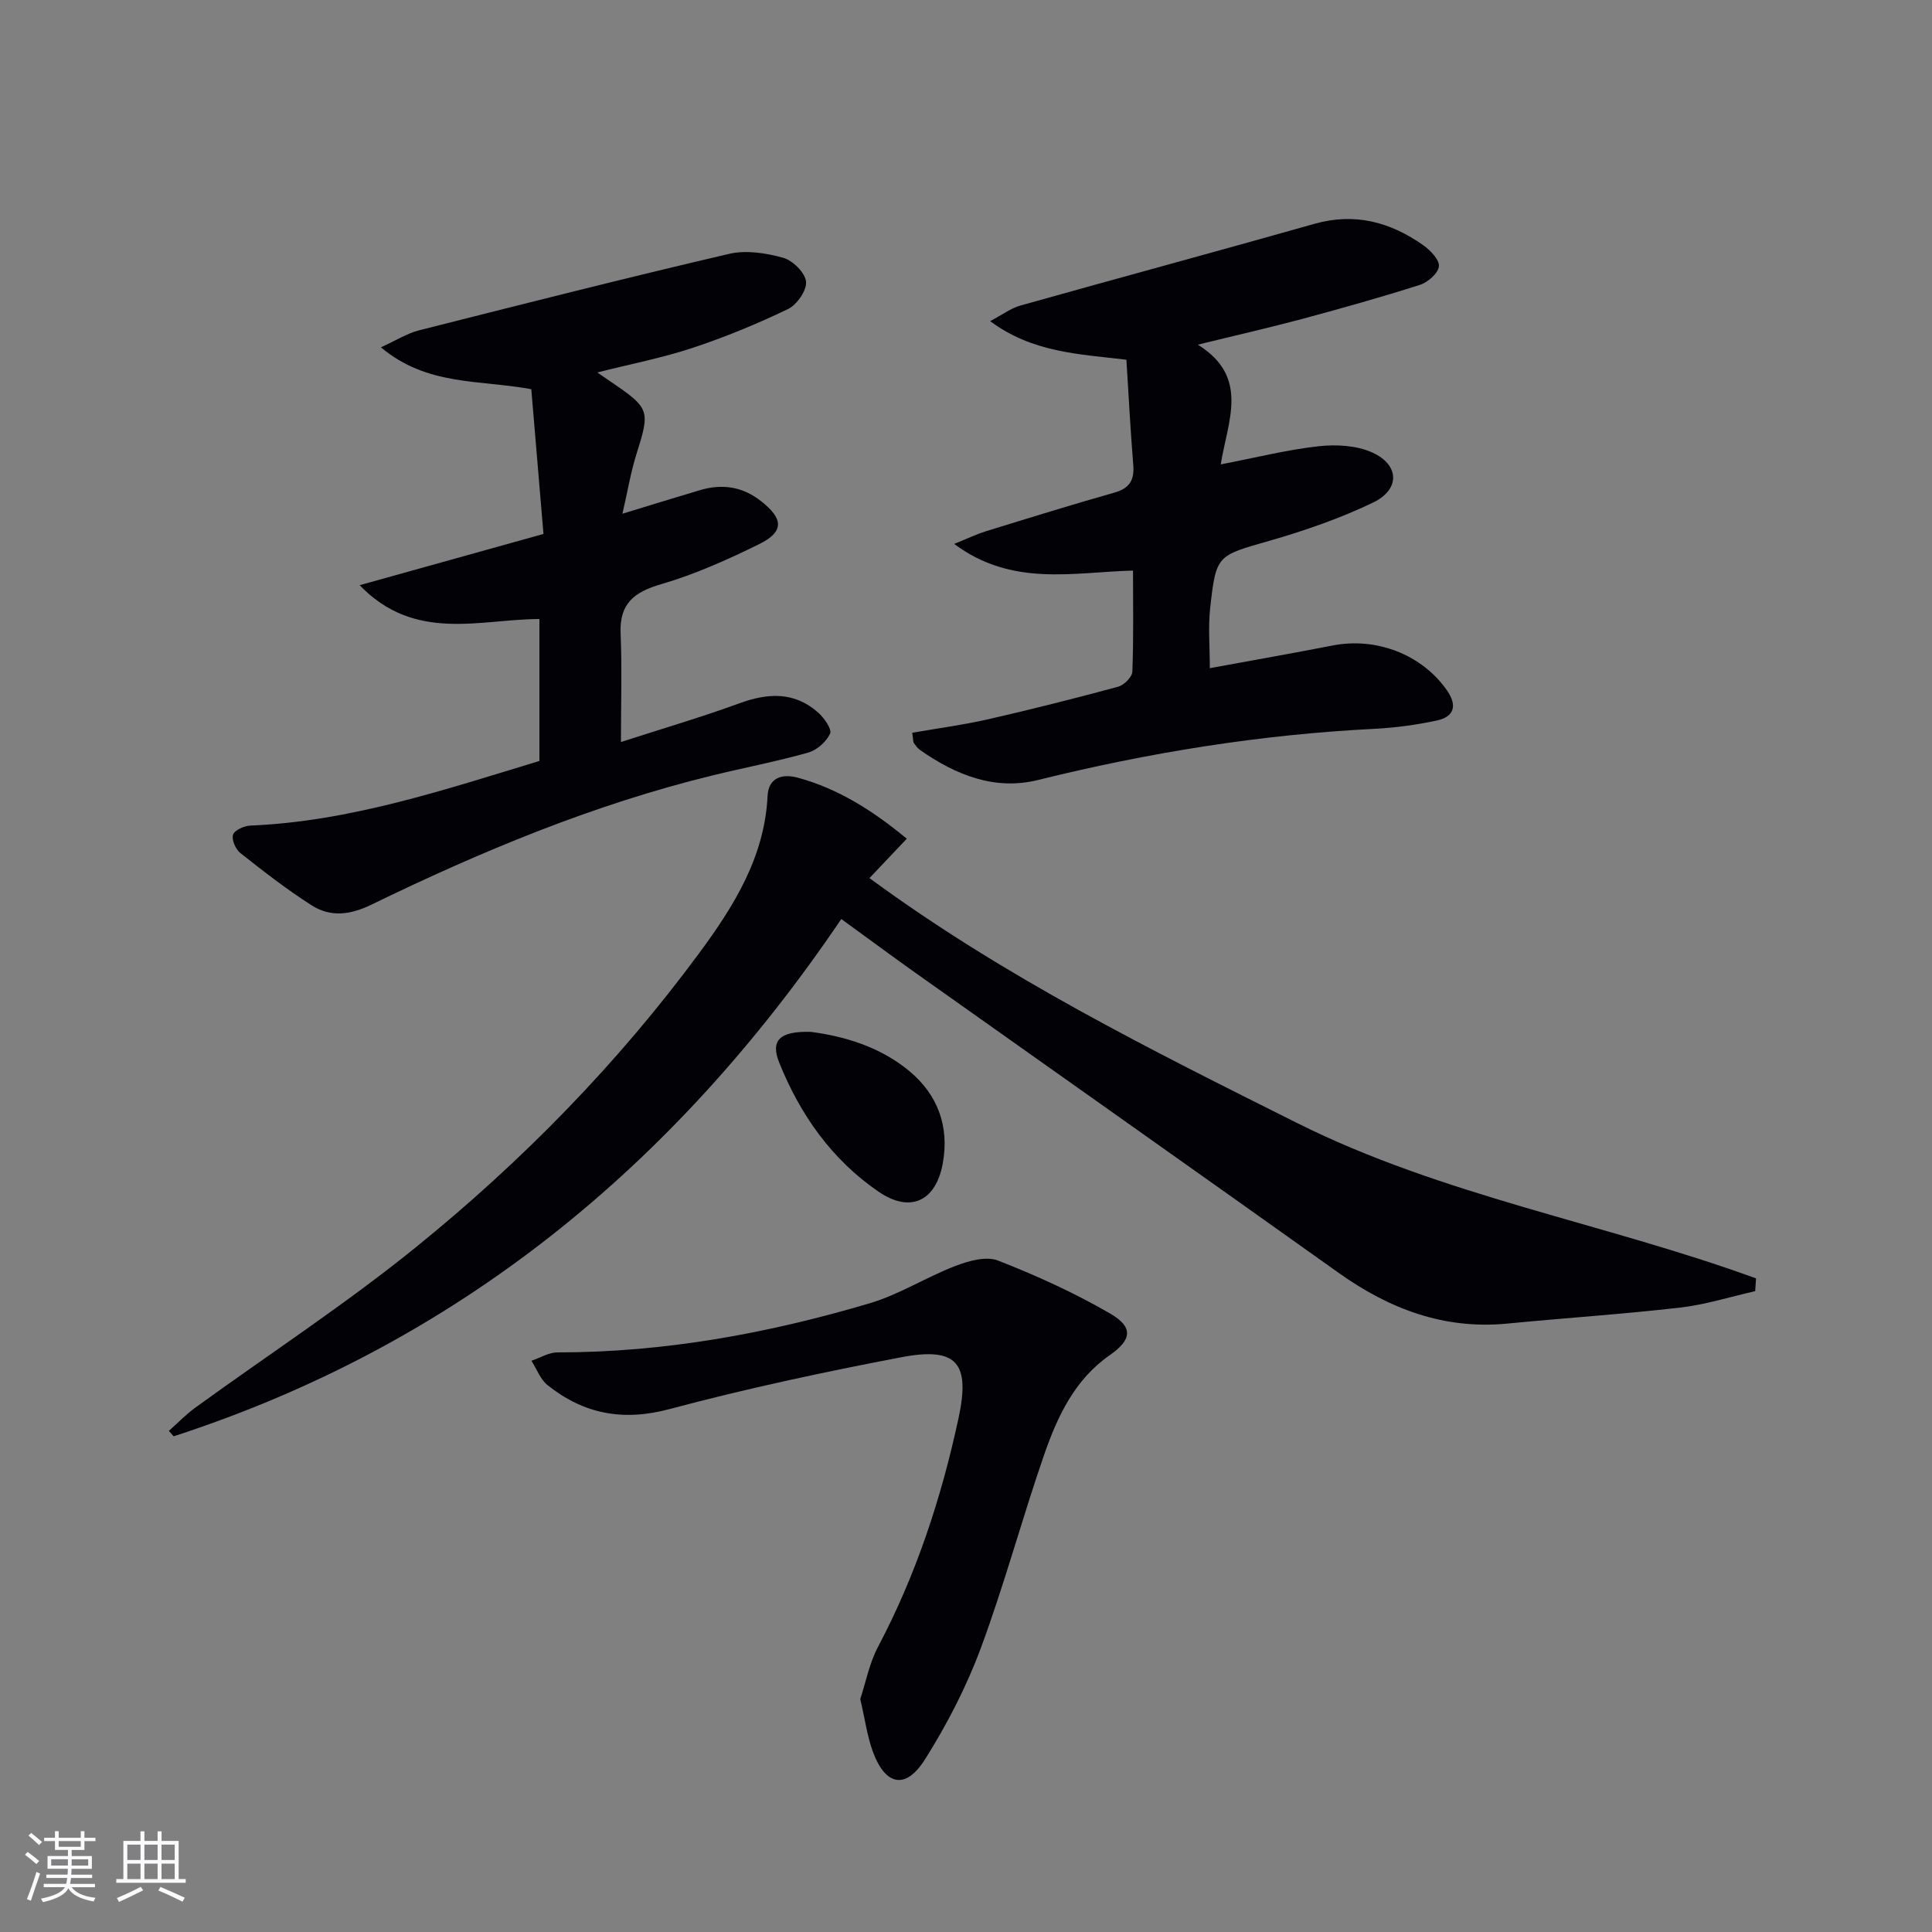
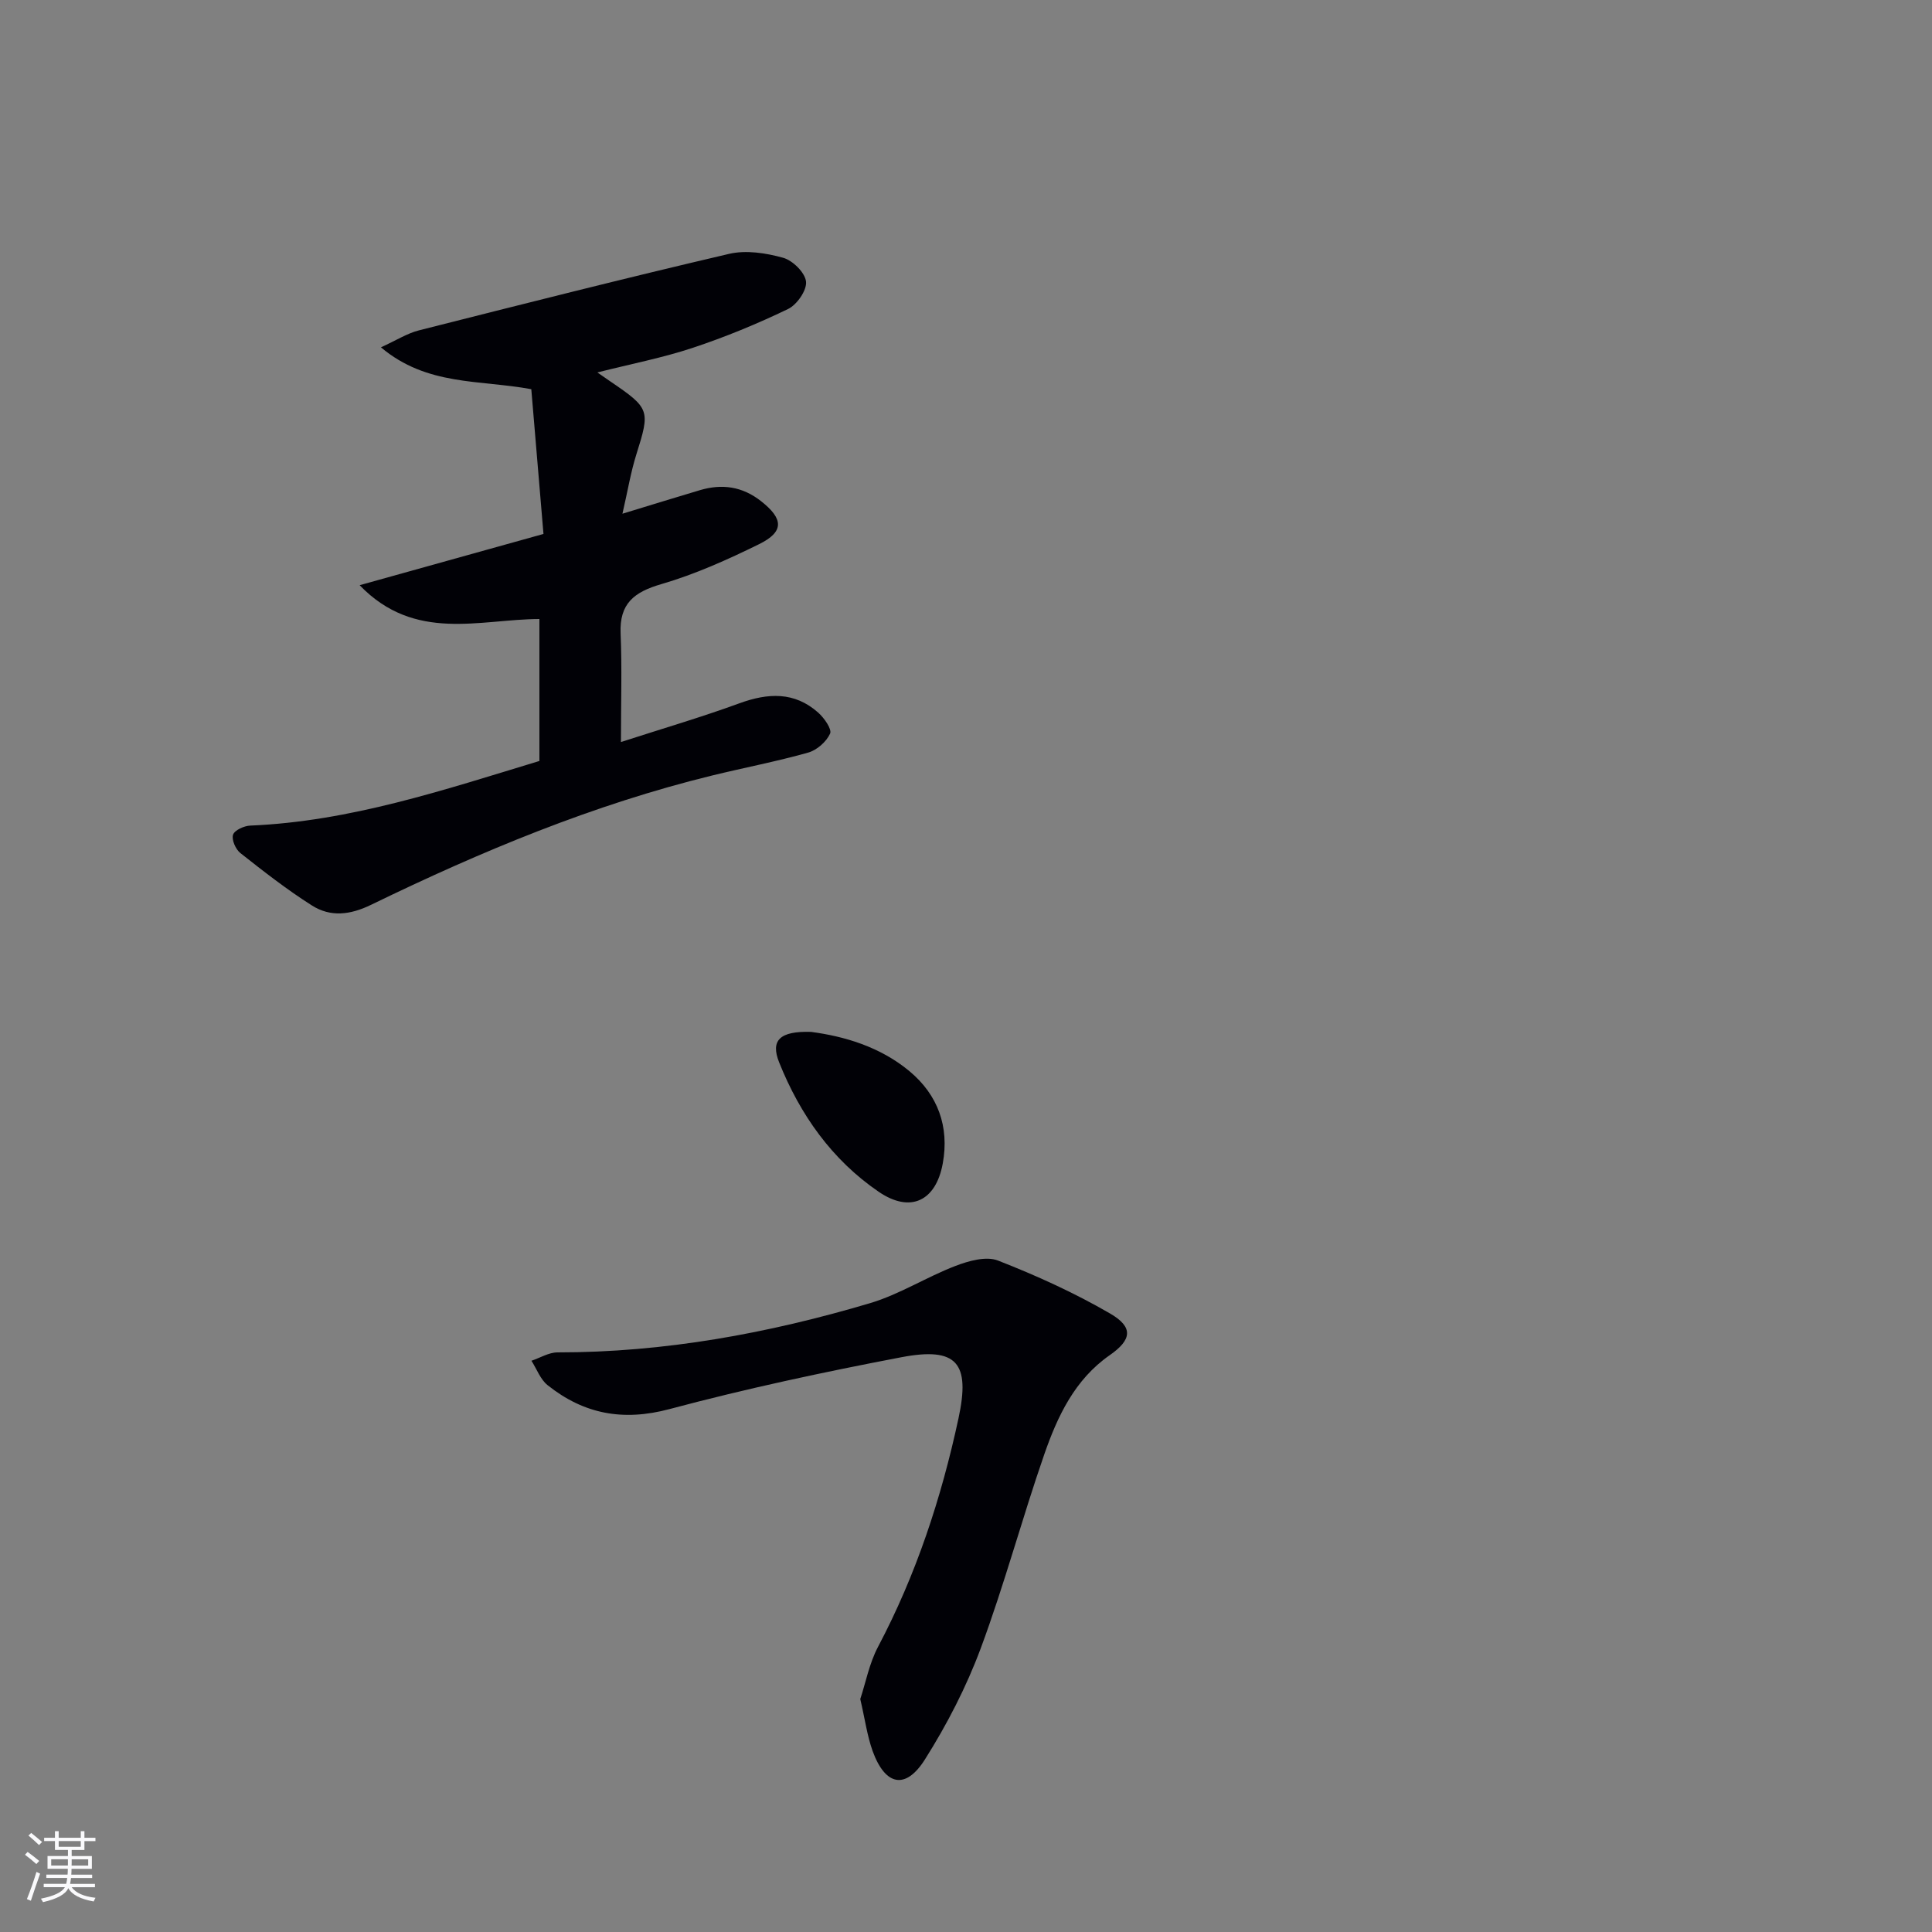
<svg xmlns="http://www.w3.org/2000/svg" enable-background="new 0 0 400 400" viewBox="0 0 400 400">
  <rect x="0" y="0" width="400" height="400" fill="#808080" stroke="none" />
  <g fill="#010106">
-     <path d="m174.18 190.27c-34.57 51.12-79.58 88.06-138.23 107.1-.33-.37-.66-.75-.99-1.12 1.82-1.62 3.53-3.4 5.49-4.82 15.21-11.04 31.01-21.35 45.59-33.15 22.06-17.85 41.88-38.11 58.77-61.01 7.12-9.65 13.5-19.85 14.11-32.48.19-3.94 3.23-4.59 6.16-3.8 8.45 2.27 15.65 6.86 22.66 12.66-2.77 2.92-5.1 5.37-7.73 8.15 27.88 20.49 58.18 35.52 88.5 50.69 30.22 15.12 63.64 20.73 95.06 32.19-.06.88-.12 1.76-.18 2.64-5.18 1.17-10.3 2.8-15.54 3.4-11.89 1.37-23.84 2.15-35.75 3.31-13.13 1.28-24.46-3.03-34.99-10.53-29.14-20.76-58.38-41.38-87.57-62.08-4.86-3.45-9.66-7.01-15.36-11.15z" />
    <path d="m128.56 153.63c8.52-2.76 16.62-5.13 24.53-8.02 5.92-2.16 11.39-2.44 16.3 1.92 1.24 1.1 2.89 3.44 2.47 4.36-.77 1.69-2.74 3.42-4.55 3.93-6.53 1.84-13.23 3.12-19.83 4.73-24.64 6.02-47.91 15.73-70.63 26.77-4.34 2.11-8.4 2.6-12.27.15-5.16-3.27-10.01-7.06-14.81-10.85-.98-.77-1.86-2.77-1.52-3.8.31-.94 2.29-1.84 3.56-1.89 20.67-.86 40.05-7.37 59.87-13.38 0-9.59 0-19.18 0-29.39-12.33.03-25.77 4.88-37.22-7 13.09-3.65 25.23-7.03 38.06-10.61-.85-10.16-1.68-20.03-2.52-29.97-10.69-1.99-21.6-.63-31.13-8.67 3.22-1.47 5.44-2.9 7.86-3.51 21.37-5.41 42.75-10.83 64.22-15.84 3.51-.82 7.63-.18 11.19.81 1.99.55 4.55 3.08 4.74 4.94.19 1.8-1.89 4.79-3.73 5.67-6.39 3.08-13 5.8-19.74 8.04-6.21 2.06-12.69 3.31-19.73 5.09 1.32.91 1.97 1.38 2.64 1.83 8.27 5.62 8.31 5.98 5.43 15.14-1.17 3.72-1.8 7.61-2.88 12.28 5.98-1.82 10.99-3.38 16.02-4.87 4.6-1.37 8.81-.78 12.69 2.28 4.64 3.65 4.81 6.31-.41 8.89-6.53 3.21-13.27 6.24-20.23 8.27-5.65 1.64-8.72 4.01-8.45 10.24.3 7.1.07 14.24.07 22.46z" />
-     <path d="m248 71.36c10.78 6.71 6.18 15.79 4.74 24.79 7.35-1.42 13.76-3.04 20.27-3.76 3.63-.4 7.82-.18 11.07 1.28 5.7 2.56 5.84 7.67.2 10.38-6.83 3.28-14.11 5.8-21.4 7.9-10.9 3.13-11.1 2.84-12.33 13.97-.43 3.92-.07 7.92-.07 12.42 8.56-1.57 17.01-3.06 25.44-4.7 9.09-1.77 18.51 1.9 23.66 9.3 2.2 3.16 1.49 5.48-2.16 6.25-4.2.89-8.51 1.48-12.79 1.7-23.62 1.18-46.82 4.92-69.77 10.61-8.93 2.21-17.02-1.08-24.36-6.21-.53-.37-.93-.94-1.3-1.48-.17-.24-.11-.63-.33-2.1 5.19-.91 10.48-1.6 15.66-2.78 9.04-2.06 18.04-4.34 26.99-6.76 1.21-.33 2.87-2 2.92-3.11.27-6.79.14-13.6.14-20.93-12.45.33-25.02 3.43-37.03-5.52 2.95-1.19 4.66-2.02 6.45-2.58 8.88-2.74 17.75-5.5 26.69-8.03 3.16-.89 4.2-2.58 3.94-5.73-.59-7.24-.96-14.51-1.42-21.79-9.88-1.19-19.4-1.46-28.21-7.99 2.59-1.37 4.3-2.68 6.23-3.22 20.29-5.7 40.64-11.19 60.92-16.93 8.38-2.37 15.74-.36 22.54 4.45 1.47 1.04 3.37 3.03 3.22 4.36-.17 1.45-2.3 3.31-3.94 3.83-8.05 2.57-16.2 4.85-24.36 7.05-6.71 1.8-13.49 3.33-21.61 5.33z" />
    <path d="m178.11 351.77c1.12-3.38 1.86-7.36 3.66-10.78 7.91-14.96 13.12-30.84 16.67-47.31 2.49-11.51-.31-14.87-11.82-12.68-16.11 3.07-32.18 6.51-48.02 10.74-9.62 2.57-17.73 1.02-25.22-4.95-1.51-1.2-2.25-3.35-3.35-5.06 1.8-.6 3.59-1.73 5.39-1.73 22.11.01 43.62-3.93 64.7-10.19 6.12-1.82 11.69-5.41 17.69-7.71 2.73-1.05 6.36-2.07 8.8-1.12 7.97 3.11 15.85 6.69 23.24 10.98 4.87 2.83 4.47 5.44-.1 8.62-7.24 5.04-10.79 12.62-13.53 20.49-4.62 13.31-8.26 26.97-13.16 40.17-2.98 8.02-6.99 15.79-11.56 23.03-4.01 6.35-8.22 5.45-10.83-1.73-1.14-3.19-1.6-6.66-2.56-10.77z" />
    <path d="m167.9 213.64c6.79.89 14.28 3.04 20.41 8.15 5.86 4.89 8.27 11.46 6.88 19.09-1.42 7.79-6.7 10.35-13.27 5.86-9.68-6.61-16.28-15.97-20.6-26.77-1.85-4.6.14-6.52 6.58-6.33z" />
  </g>
  <path d="m5.17 384 .55-.58c.85.61 1.65 1.24 2.4 1.87l-.59.64c-.83-.73-1.62-1.38-2.36-1.93m1.22 9.53-.82-.34c.71-1.76 1.37-3.64 1.98-5.63.24.13.5.25.76.36-.6 1.67-1.24 3.54-1.92 5.61m-.5-13.5.57-.54c.56.44 1.31 1.06 2.26 1.87l-.64.64c-.68-.66-1.41-1.32-2.19-1.97m3.25.46h2.24v-1.36h.77v1.36h4.57v-1.36h.76v1.36h2.28v.69h-2.28v1.84h-2.64v1.26h4.18v2.64h-4.21c0 .45-.02.86-.05 1.21h4.32v.69h-4.38c-.04.34-.1.75-.19 1.22h5.15v.69h-4.82c.87 1.19 2.51 1.92 4.93 2.19-.17.32-.3.57-.37.76-2.77-.49-4.52-1.41-5.26-2.76-.56 1.26-2.3 2.23-5.24 2.9-.12-.24-.26-.48-.43-.72 2.73-.55 4.38-1.34 4.96-2.38h-4.38v-.69h4.65c.1-.38.17-.79.21-1.22h-4.32v-.69h4.4c.03-.34.05-.75.05-1.21h-4.2v-2.64h4.23v-1.26h-2.69v-1.84h-2.24zm1.46 4.46v1.29h3.45c.01-.4.02-.57.01-.53v-.32-.45h-3.46zm1.55-2.59h4.57v-1.19h-4.57zm6.11 2.59h-3.42v.77c-.01.19-.01.37-.02.53h3.44z" fill="#fafafc" />
-   <path d="m32.63 379.16h.82v1.98h3.54v7.89h1.46v.78h-14.37v-.78h1.46v-7.89h3.54v-1.98h.82v1.98h2.73zm-3.49 11.48.5.73c-1.61.82-3.28 1.63-5 2.41-.13-.27-.28-.55-.44-.82 1.75-.72 3.4-1.49 4.94-2.32m-2.78-5.55h2.73v-3.18h-2.73zm0 3.95h2.73v-3.2h-2.73zm3.54-3.95h2.73v-3.18h-2.73zm0 3.95h2.73v-3.2h-2.73zm7.89 4.68c-1.84-.92-3.51-1.7-5.02-2.32l.45-.73c1.89.8 3.57 1.55 5.04 2.23zm-1.62-11.81h-2.73v3.18h2.73zm-2.73 7.13h2.73v-3.2h-2.73z" fill="#fafafc" />
</svg>